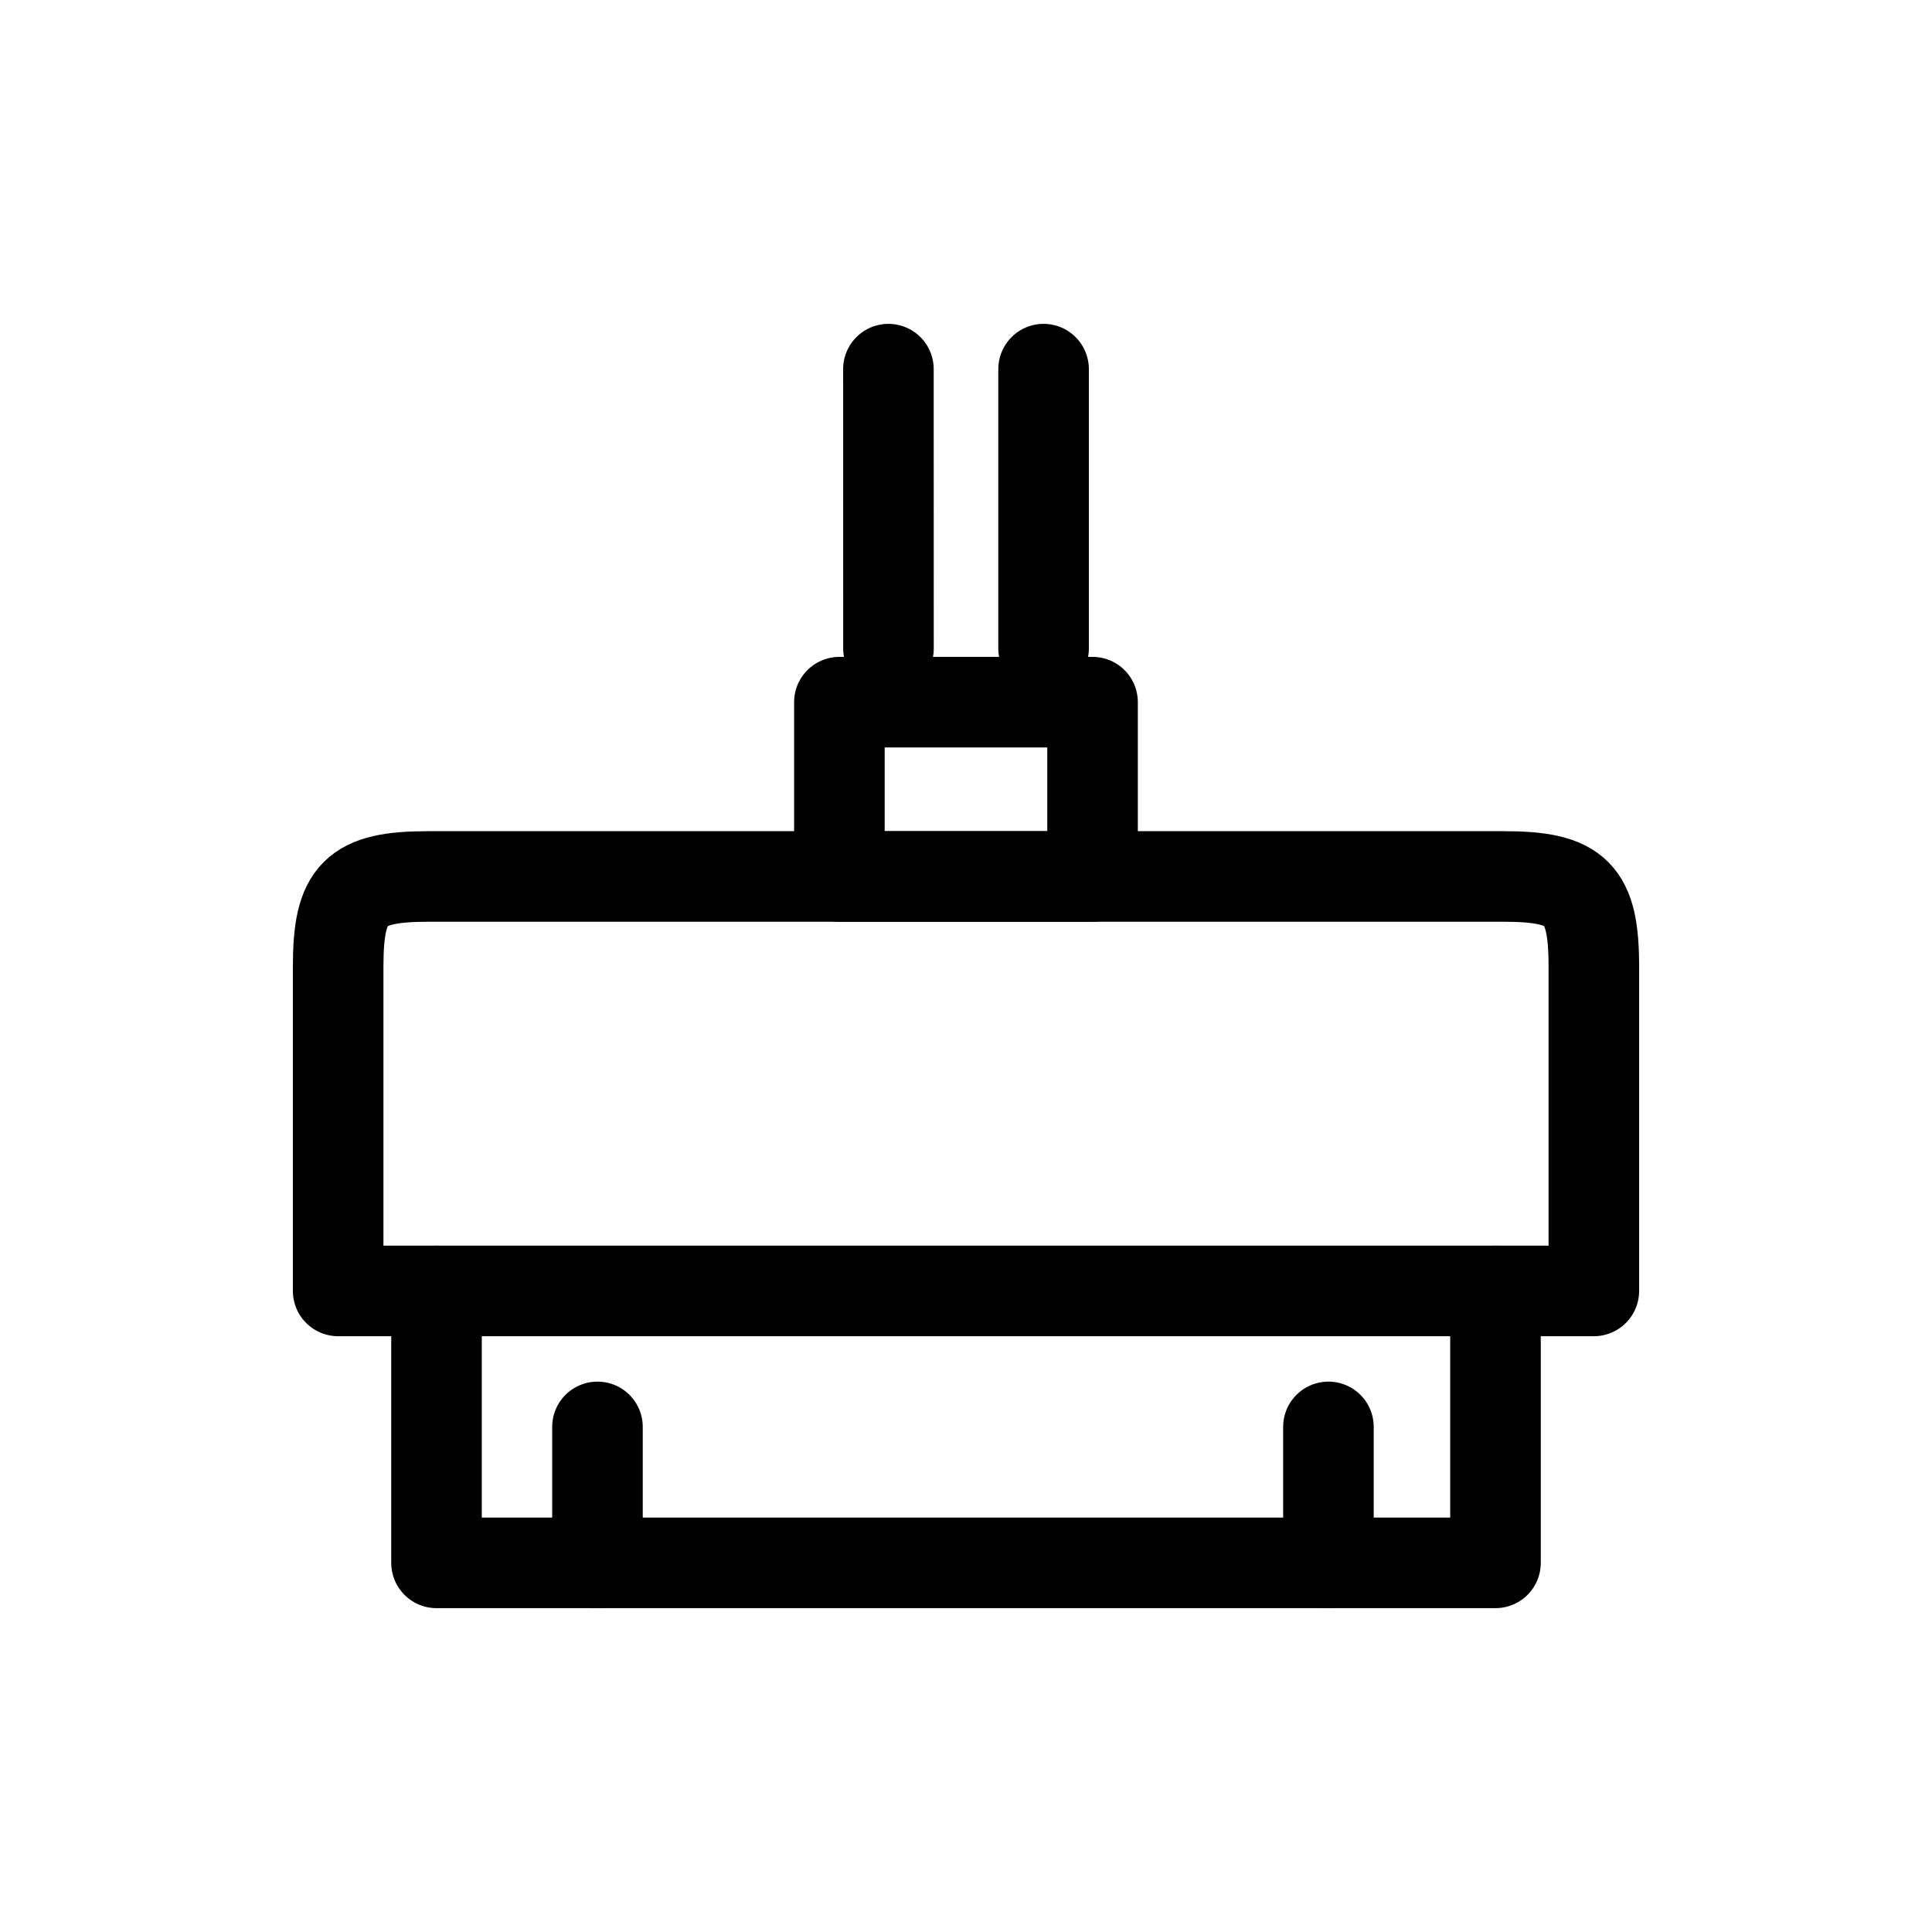
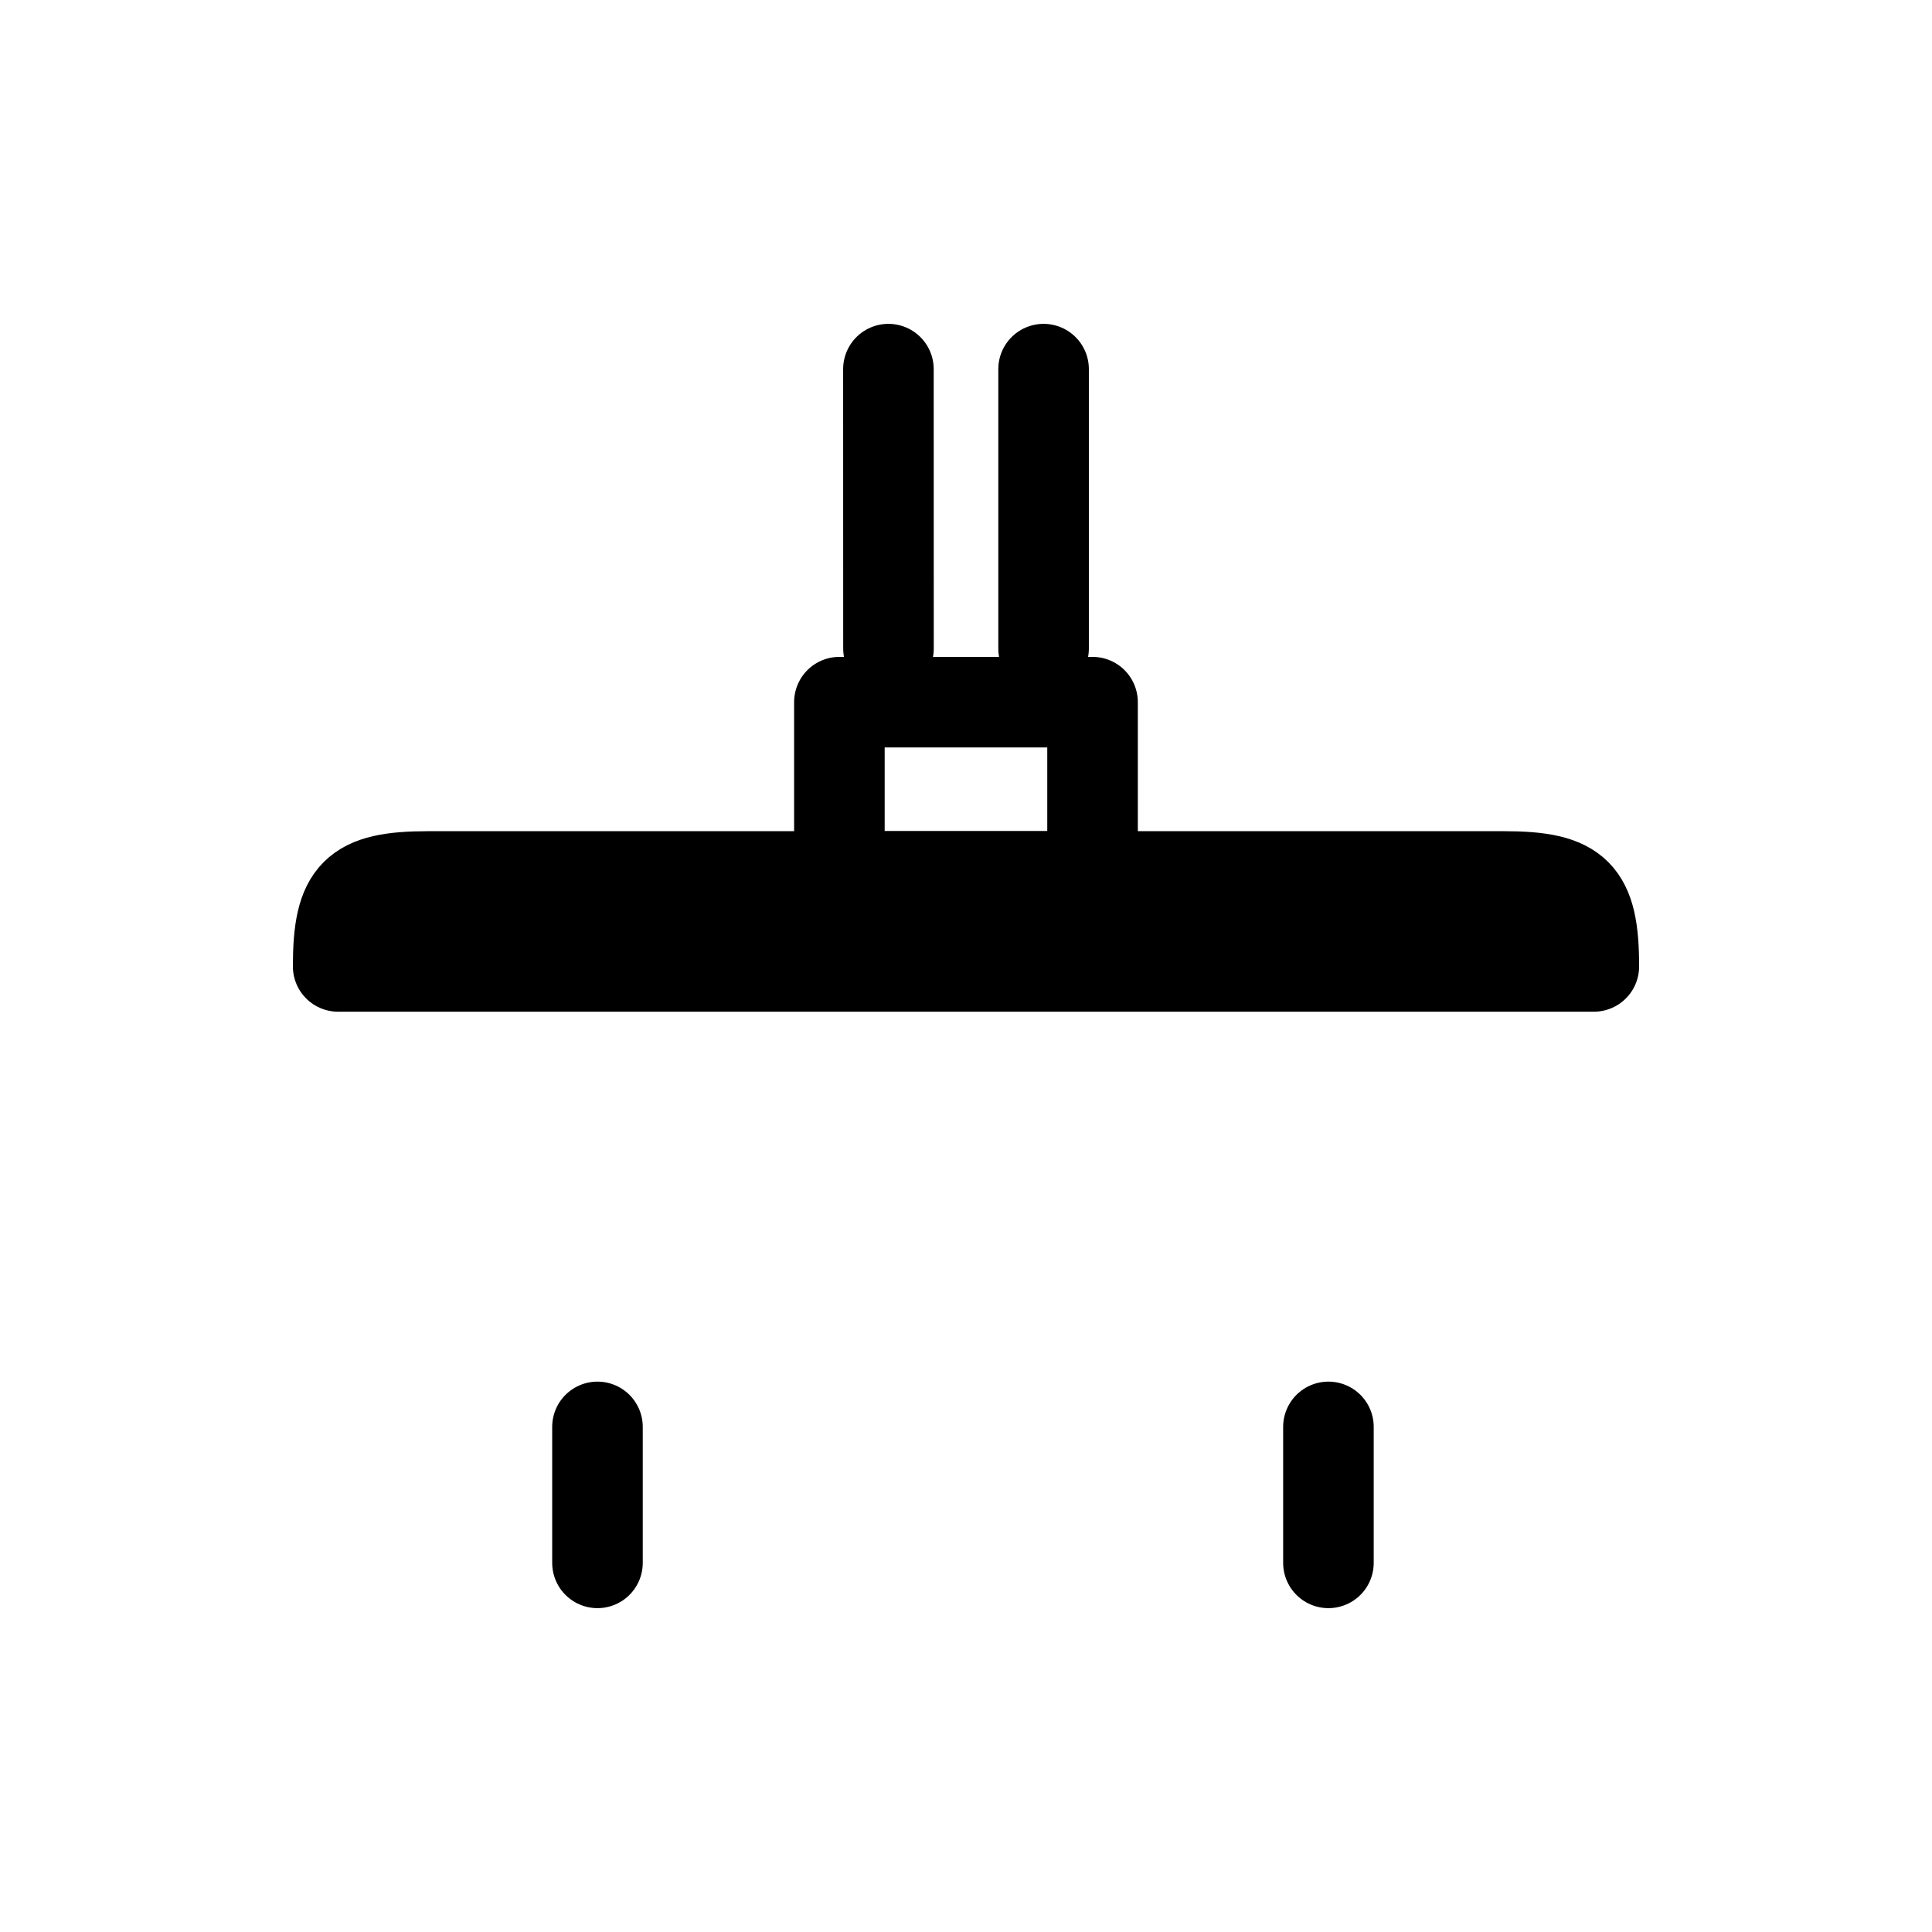
<svg xmlns="http://www.w3.org/2000/svg" version="1.1" id="Layer_1" x="0px" y="0px" width="32px" height="32px" viewBox="0 0 32 32" enable-background="new 0 0 32 32" xml:space="preserve">
  <g>
    <g>
      <g>
        <line fill="none" stroke="#000000" stroke-width="1.5" stroke-linecap="round" stroke-linejoin="round" stroke-miterlimit="10" x1="14.716" y1="10.741" x2="14.715" y2="6.114" />
        <line fill="none" stroke="#000000" stroke-width="1.5" stroke-linecap="round" stroke-linejoin="round" stroke-miterlimit="10" x1="17.285" y1="10.741" x2="17.285" y2="6.114" />
      </g>
      <rect x="13.903" y="11.63" fill="none" stroke="#000000" stroke-width="1.5" stroke-linecap="round" stroke-linejoin="round" stroke-miterlimit="10" width="4.193" height="2.887" />
    </g>
    <path fill="none" stroke="#000000" stroke-width="1.5" stroke-linecap="round" stroke-linejoin="round" stroke-miterlimit="10" d="   M16,21.382" />
-     <path fill="none" stroke="#000000" stroke-width="1.5" stroke-linecap="round" stroke-linejoin="round" stroke-miterlimit="10" d="   M5.601,16.007c0-1.209,0.28-1.49,1.491-1.49h17.817c1.209,0,1.49,0.281,1.49,1.49v5.375H5.601V16.007z" />
+     <path fill="none" stroke="#000000" stroke-width="1.5" stroke-linecap="round" stroke-linejoin="round" stroke-miterlimit="10" d="   M5.601,16.007c0-1.209,0.28-1.49,1.491-1.49h17.817c1.209,0,1.49,0.281,1.49,1.49H5.601V16.007z" />
    <g>
-       <polyline fill="none" stroke="#000000" stroke-width="1.5" stroke-linecap="round" stroke-linejoin="round" stroke-miterlimit="10" points="    24.77,21.382 24.77,25.886 7.23,25.886 7.23,21.382   " />
      <line fill="none" stroke="#000000" stroke-width="1.5" stroke-linecap="round" stroke-linejoin="round" stroke-miterlimit="10" x1="22.003" y1="25.886" x2="22.003" y2="23.634" />
      <line fill="none" stroke="#000000" stroke-width="1.5" stroke-linecap="round" stroke-linejoin="round" stroke-miterlimit="10" x1="9.896" y1="25.886" x2="9.896" y2="23.634" />
    </g>
  </g>
</svg>